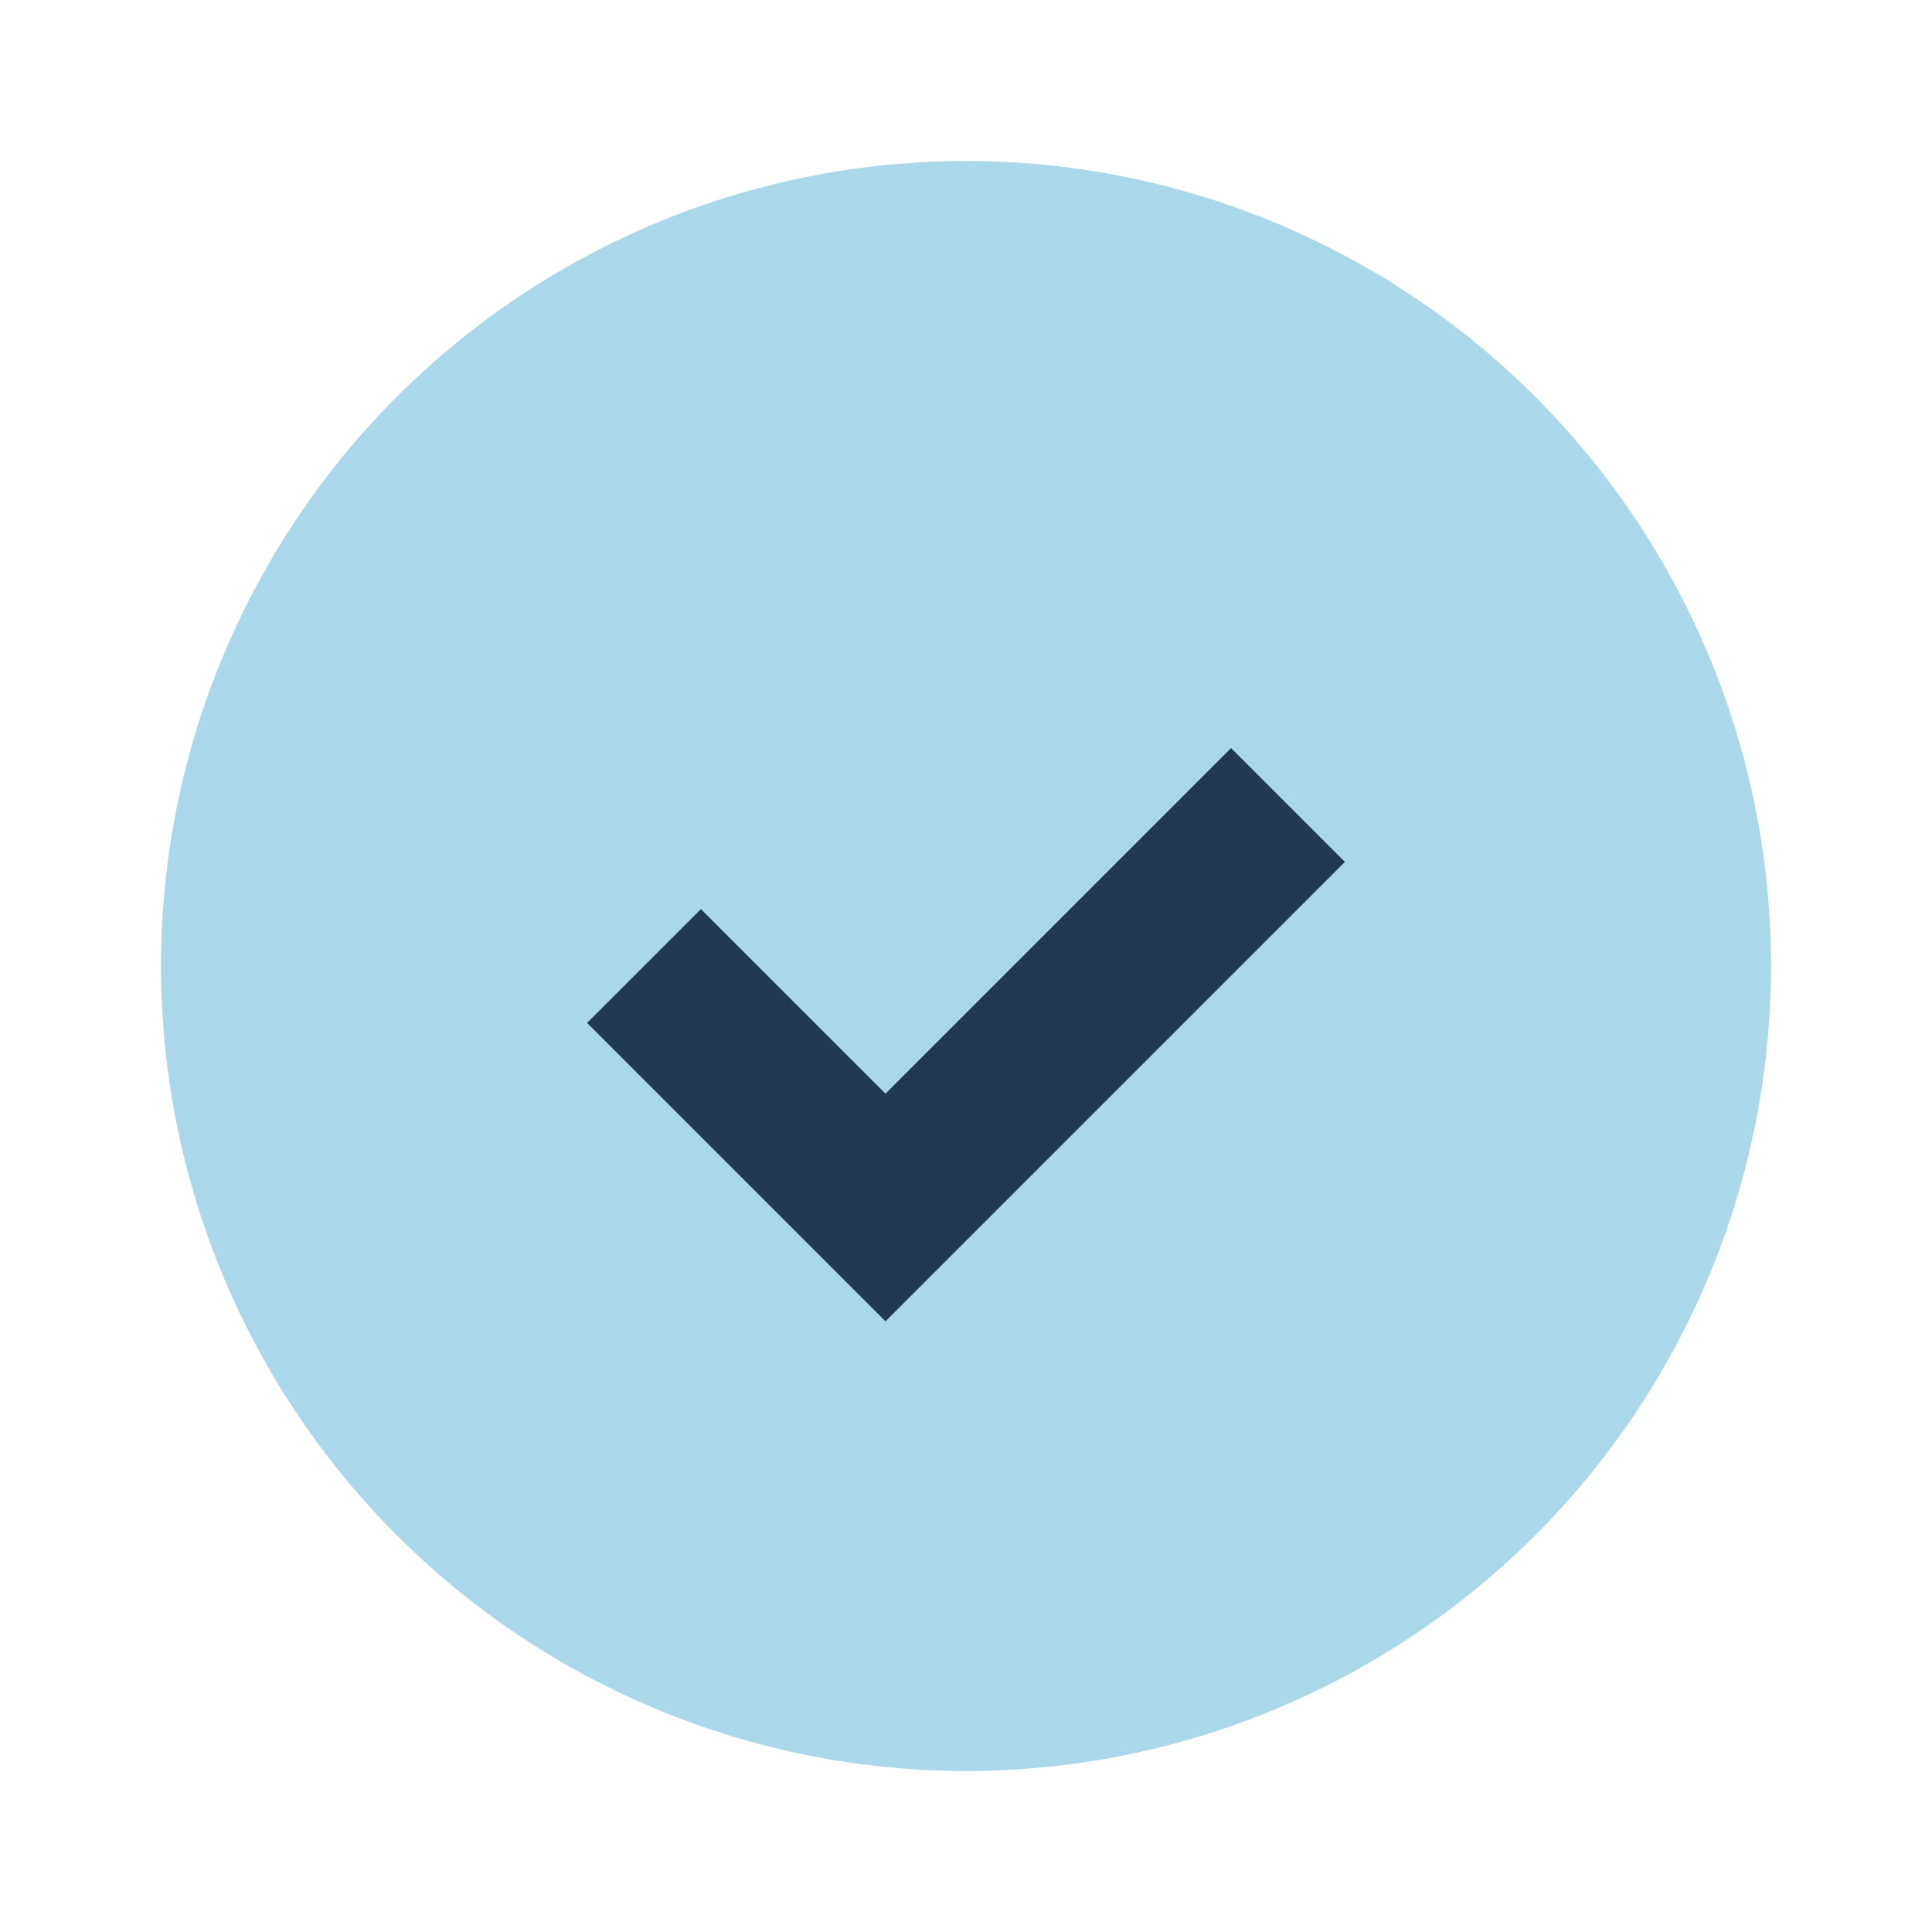
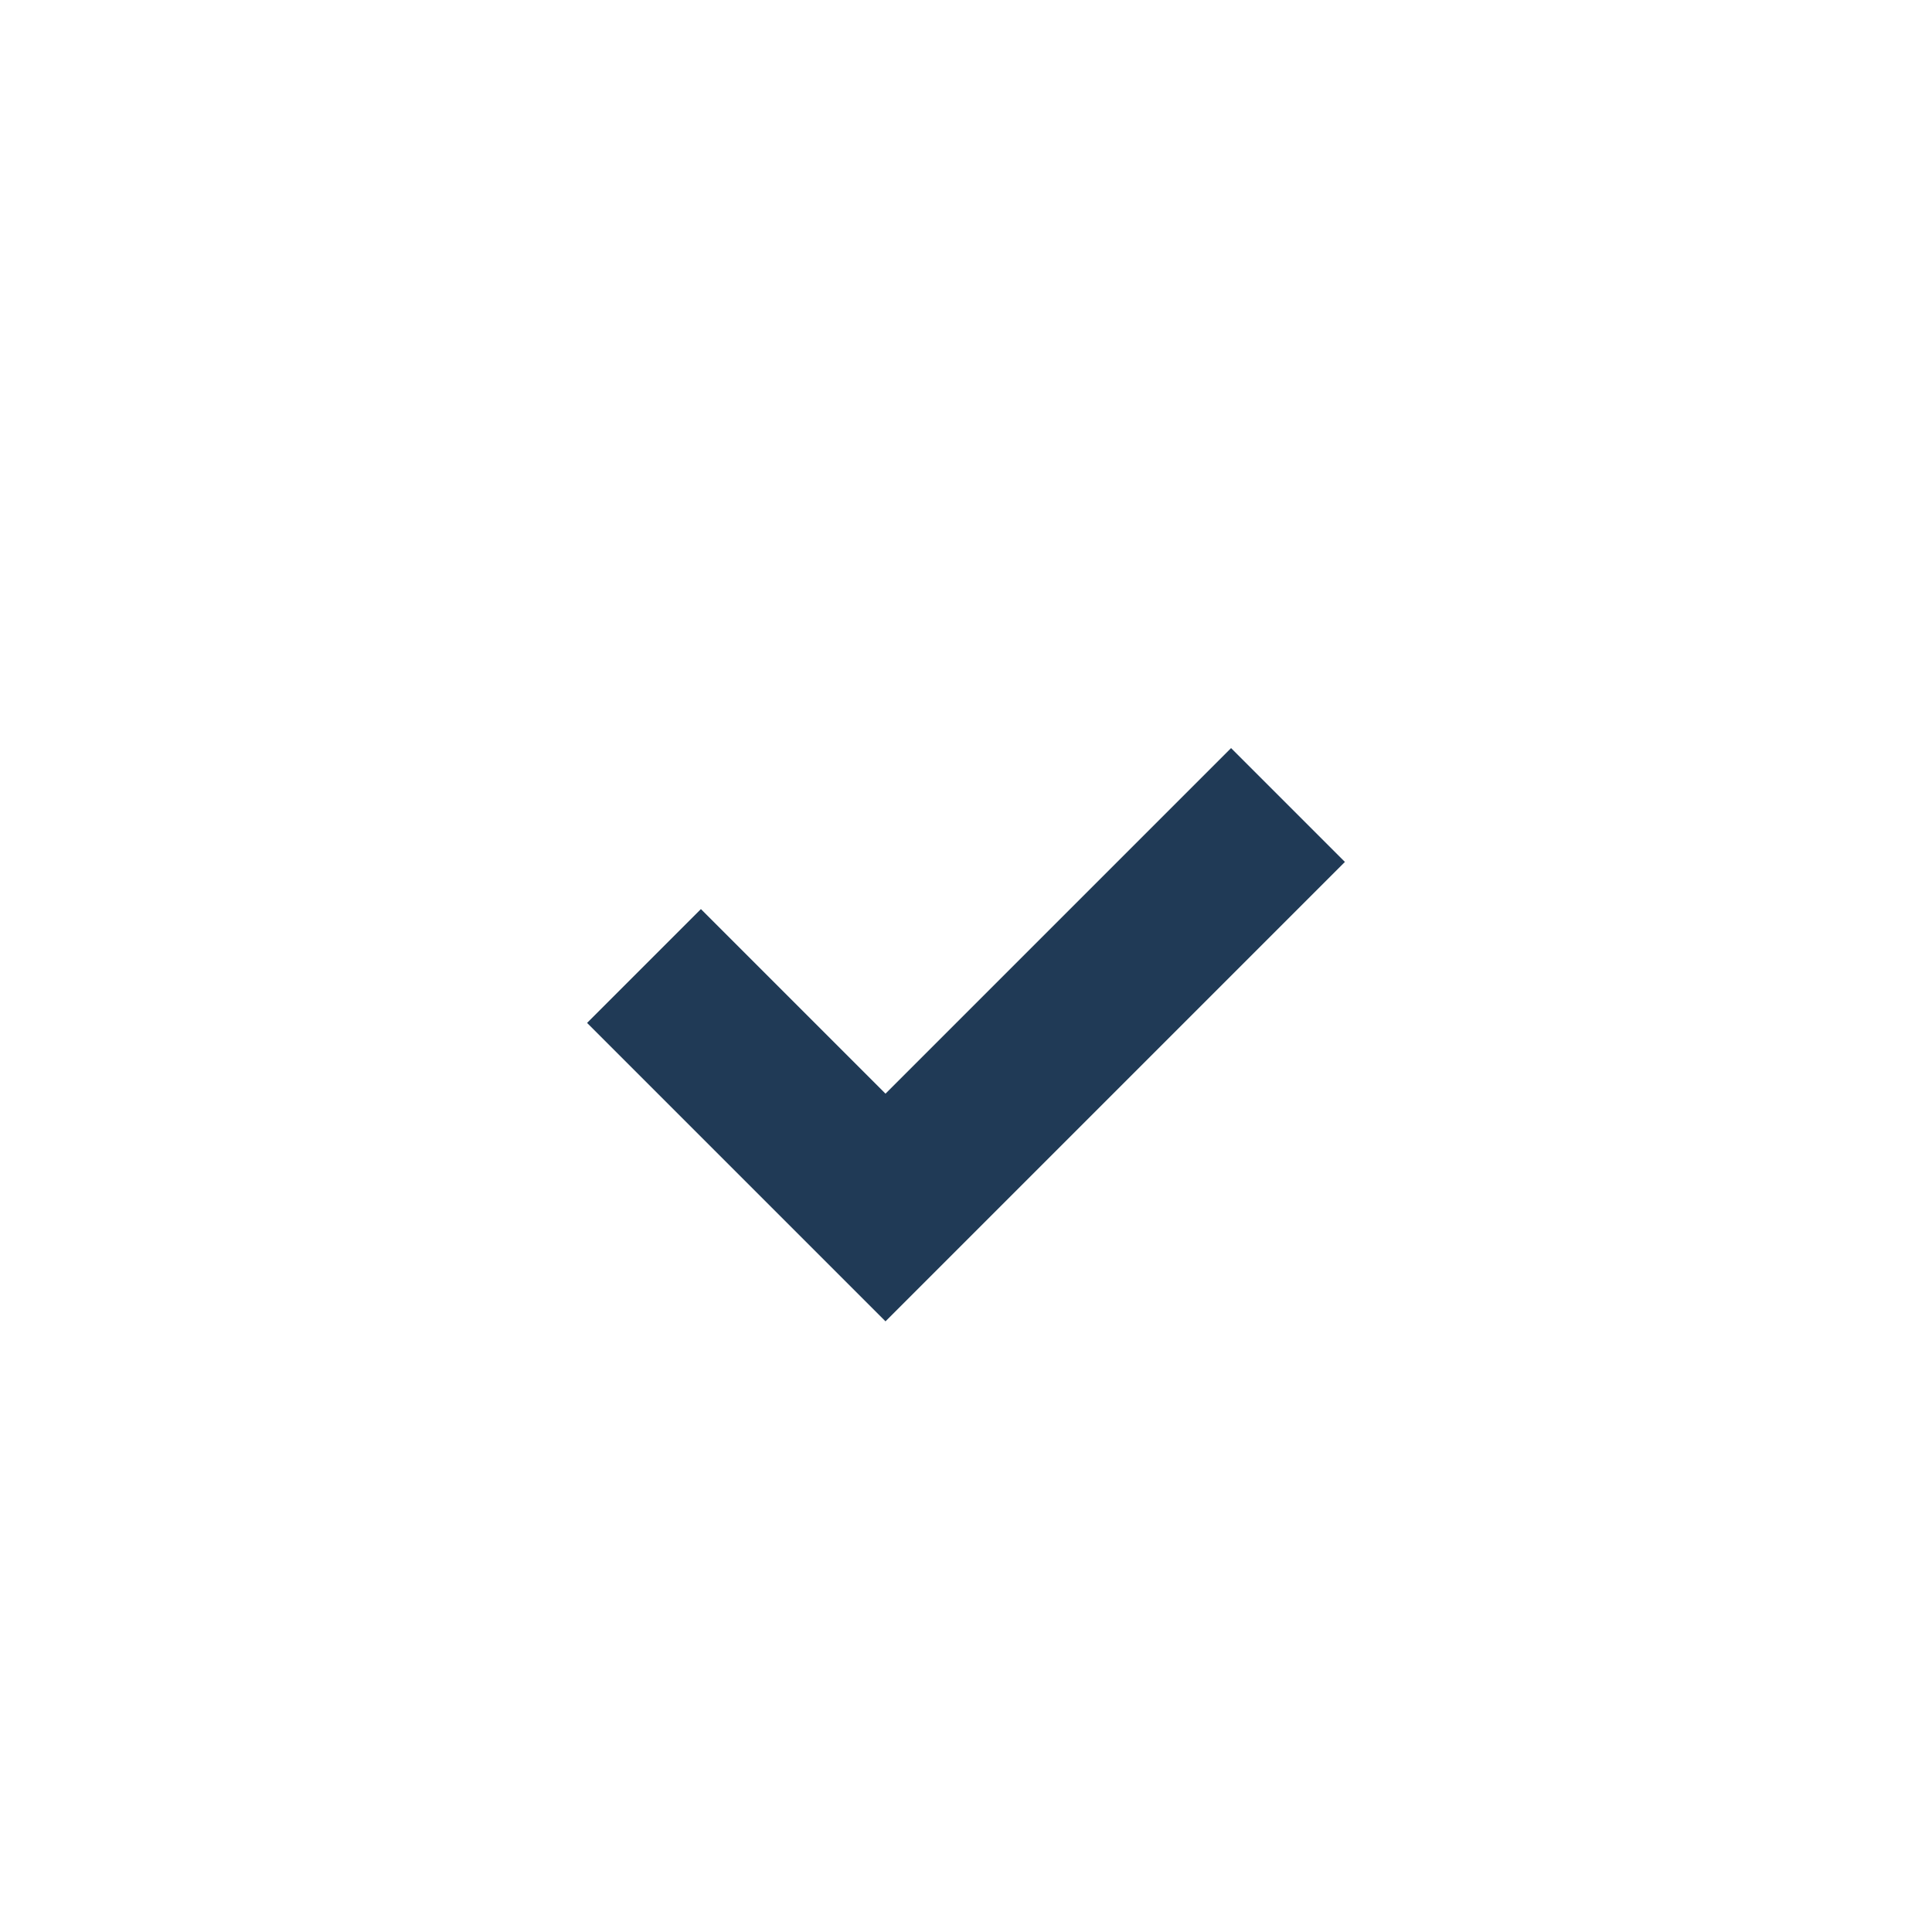
<svg xmlns="http://www.w3.org/2000/svg" width="24" height="24" viewBox="0 0 24 24">
-   <circle cx="12" cy="12" r="10" fill="#ABD7EA" />
  <path d="M8 12l3 3 5-5" stroke="#203A56" stroke-width="2" fill="none" />
</svg>